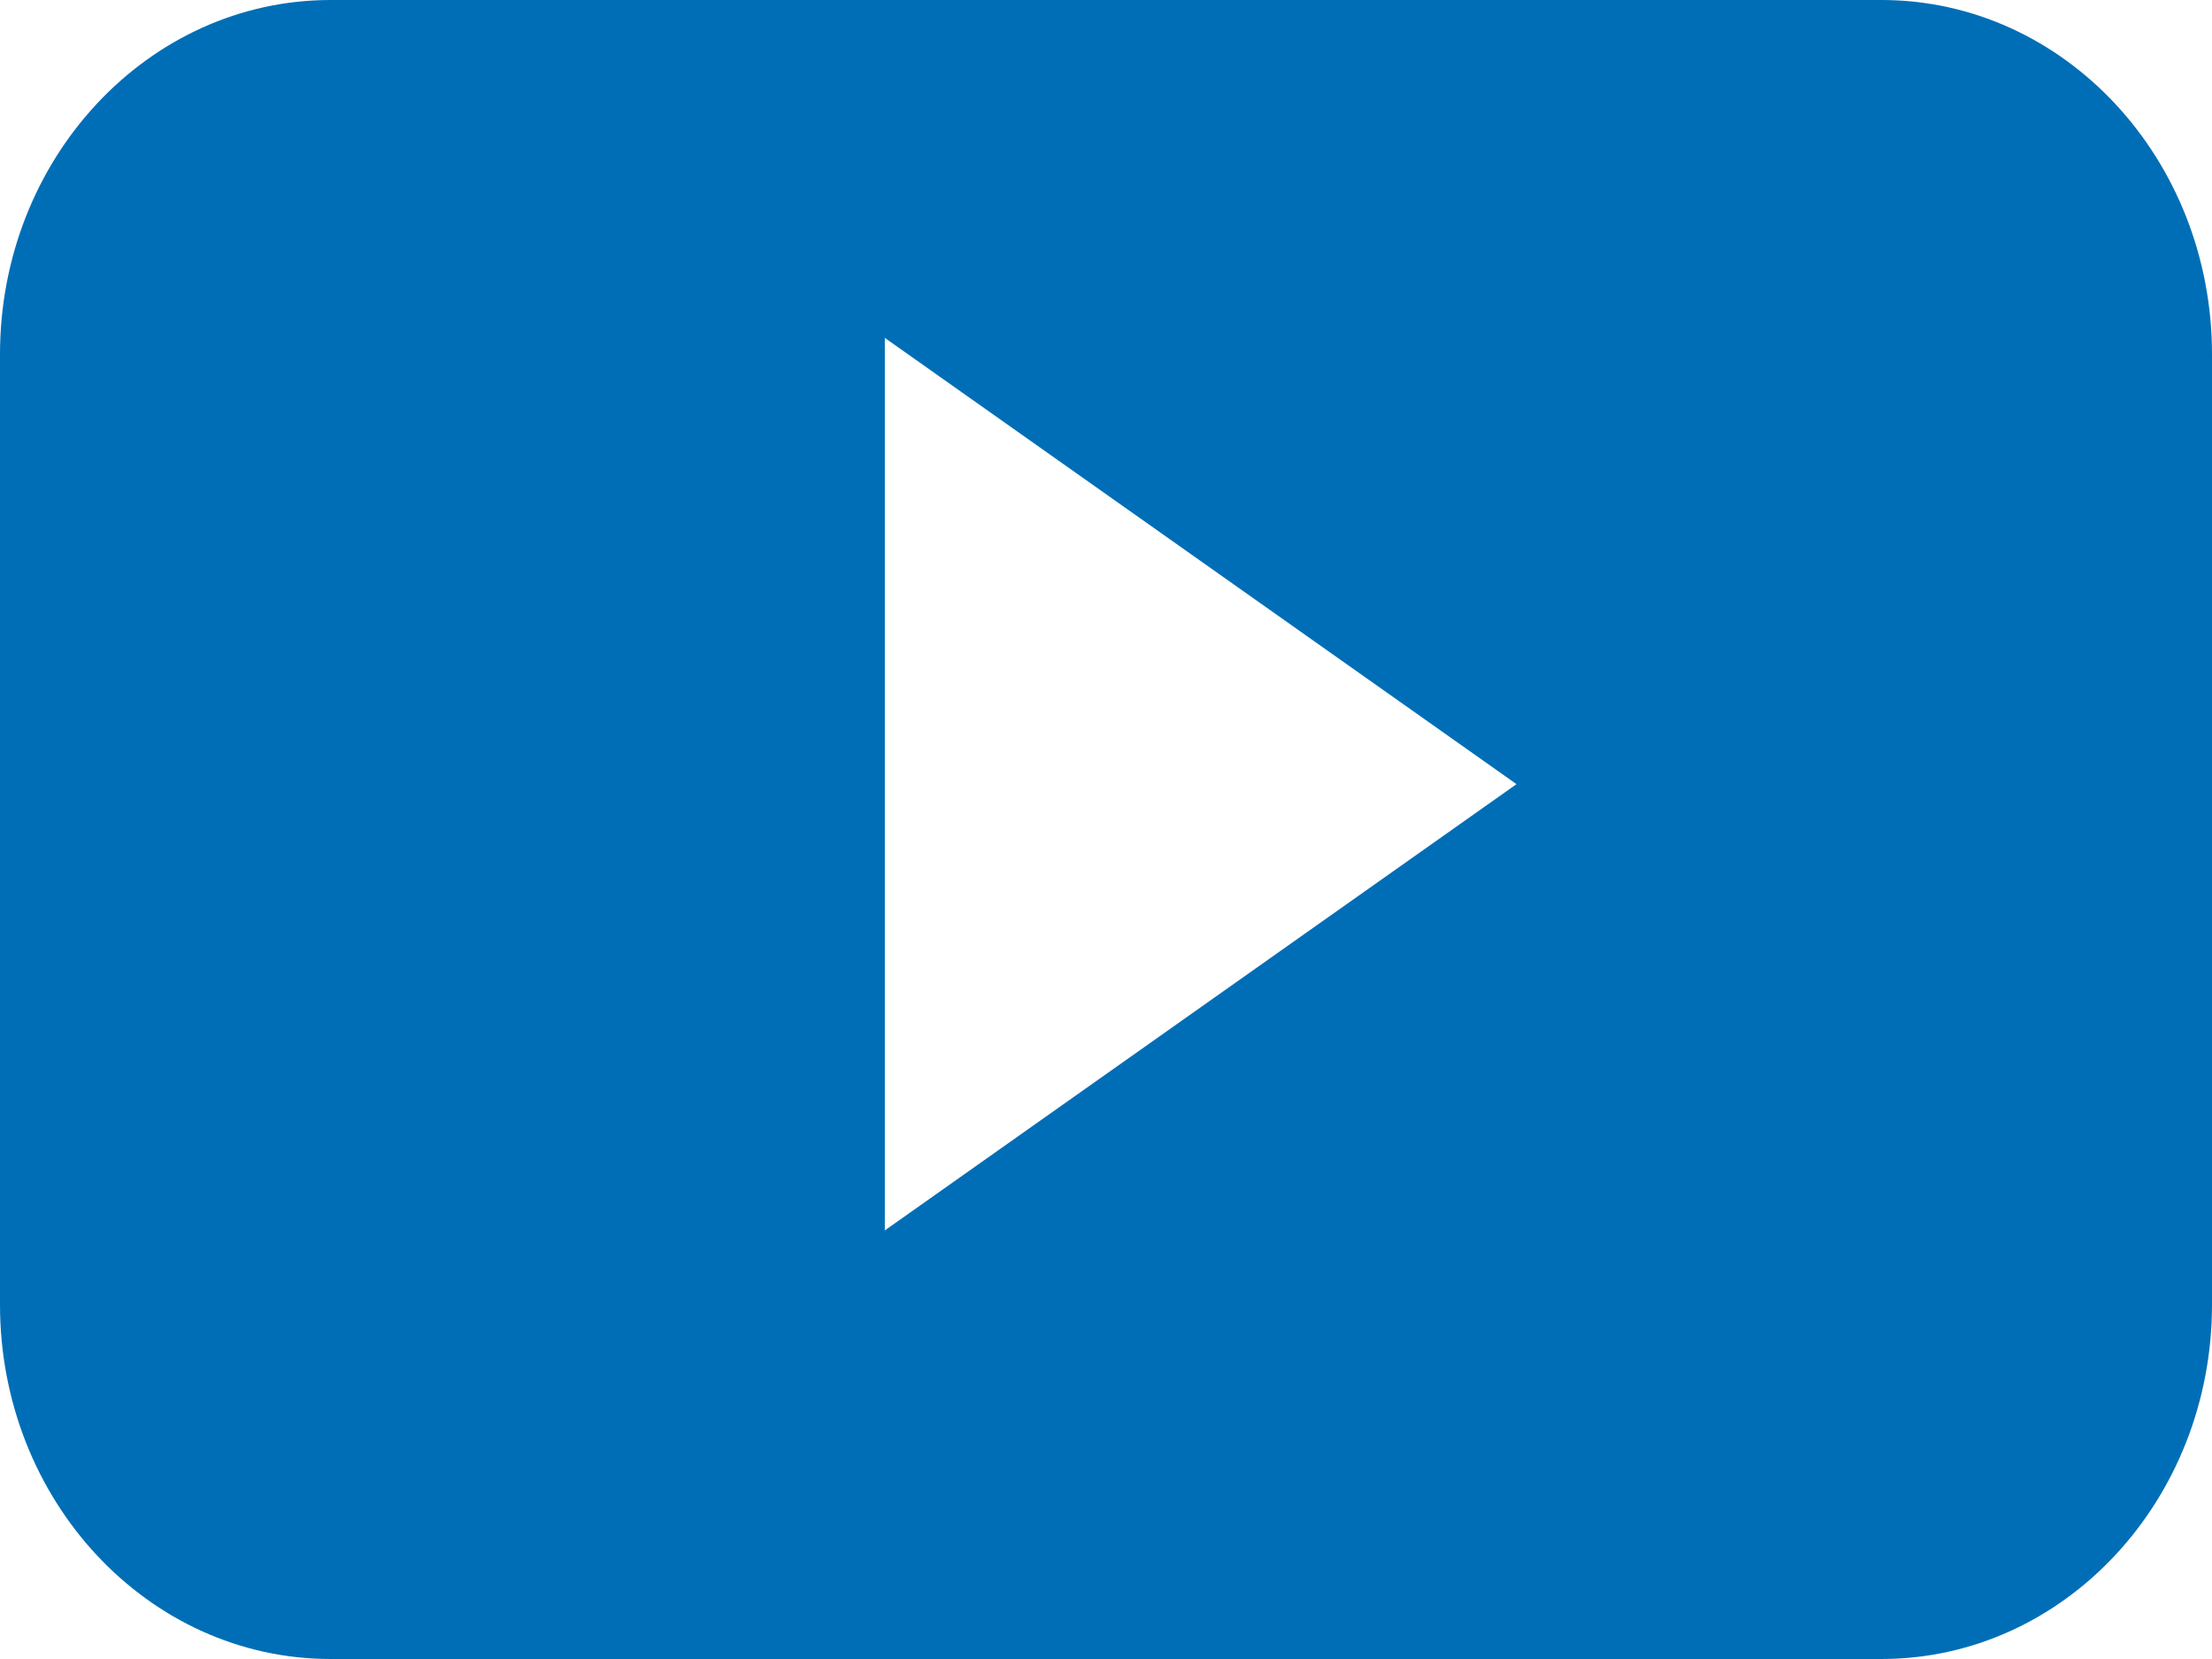
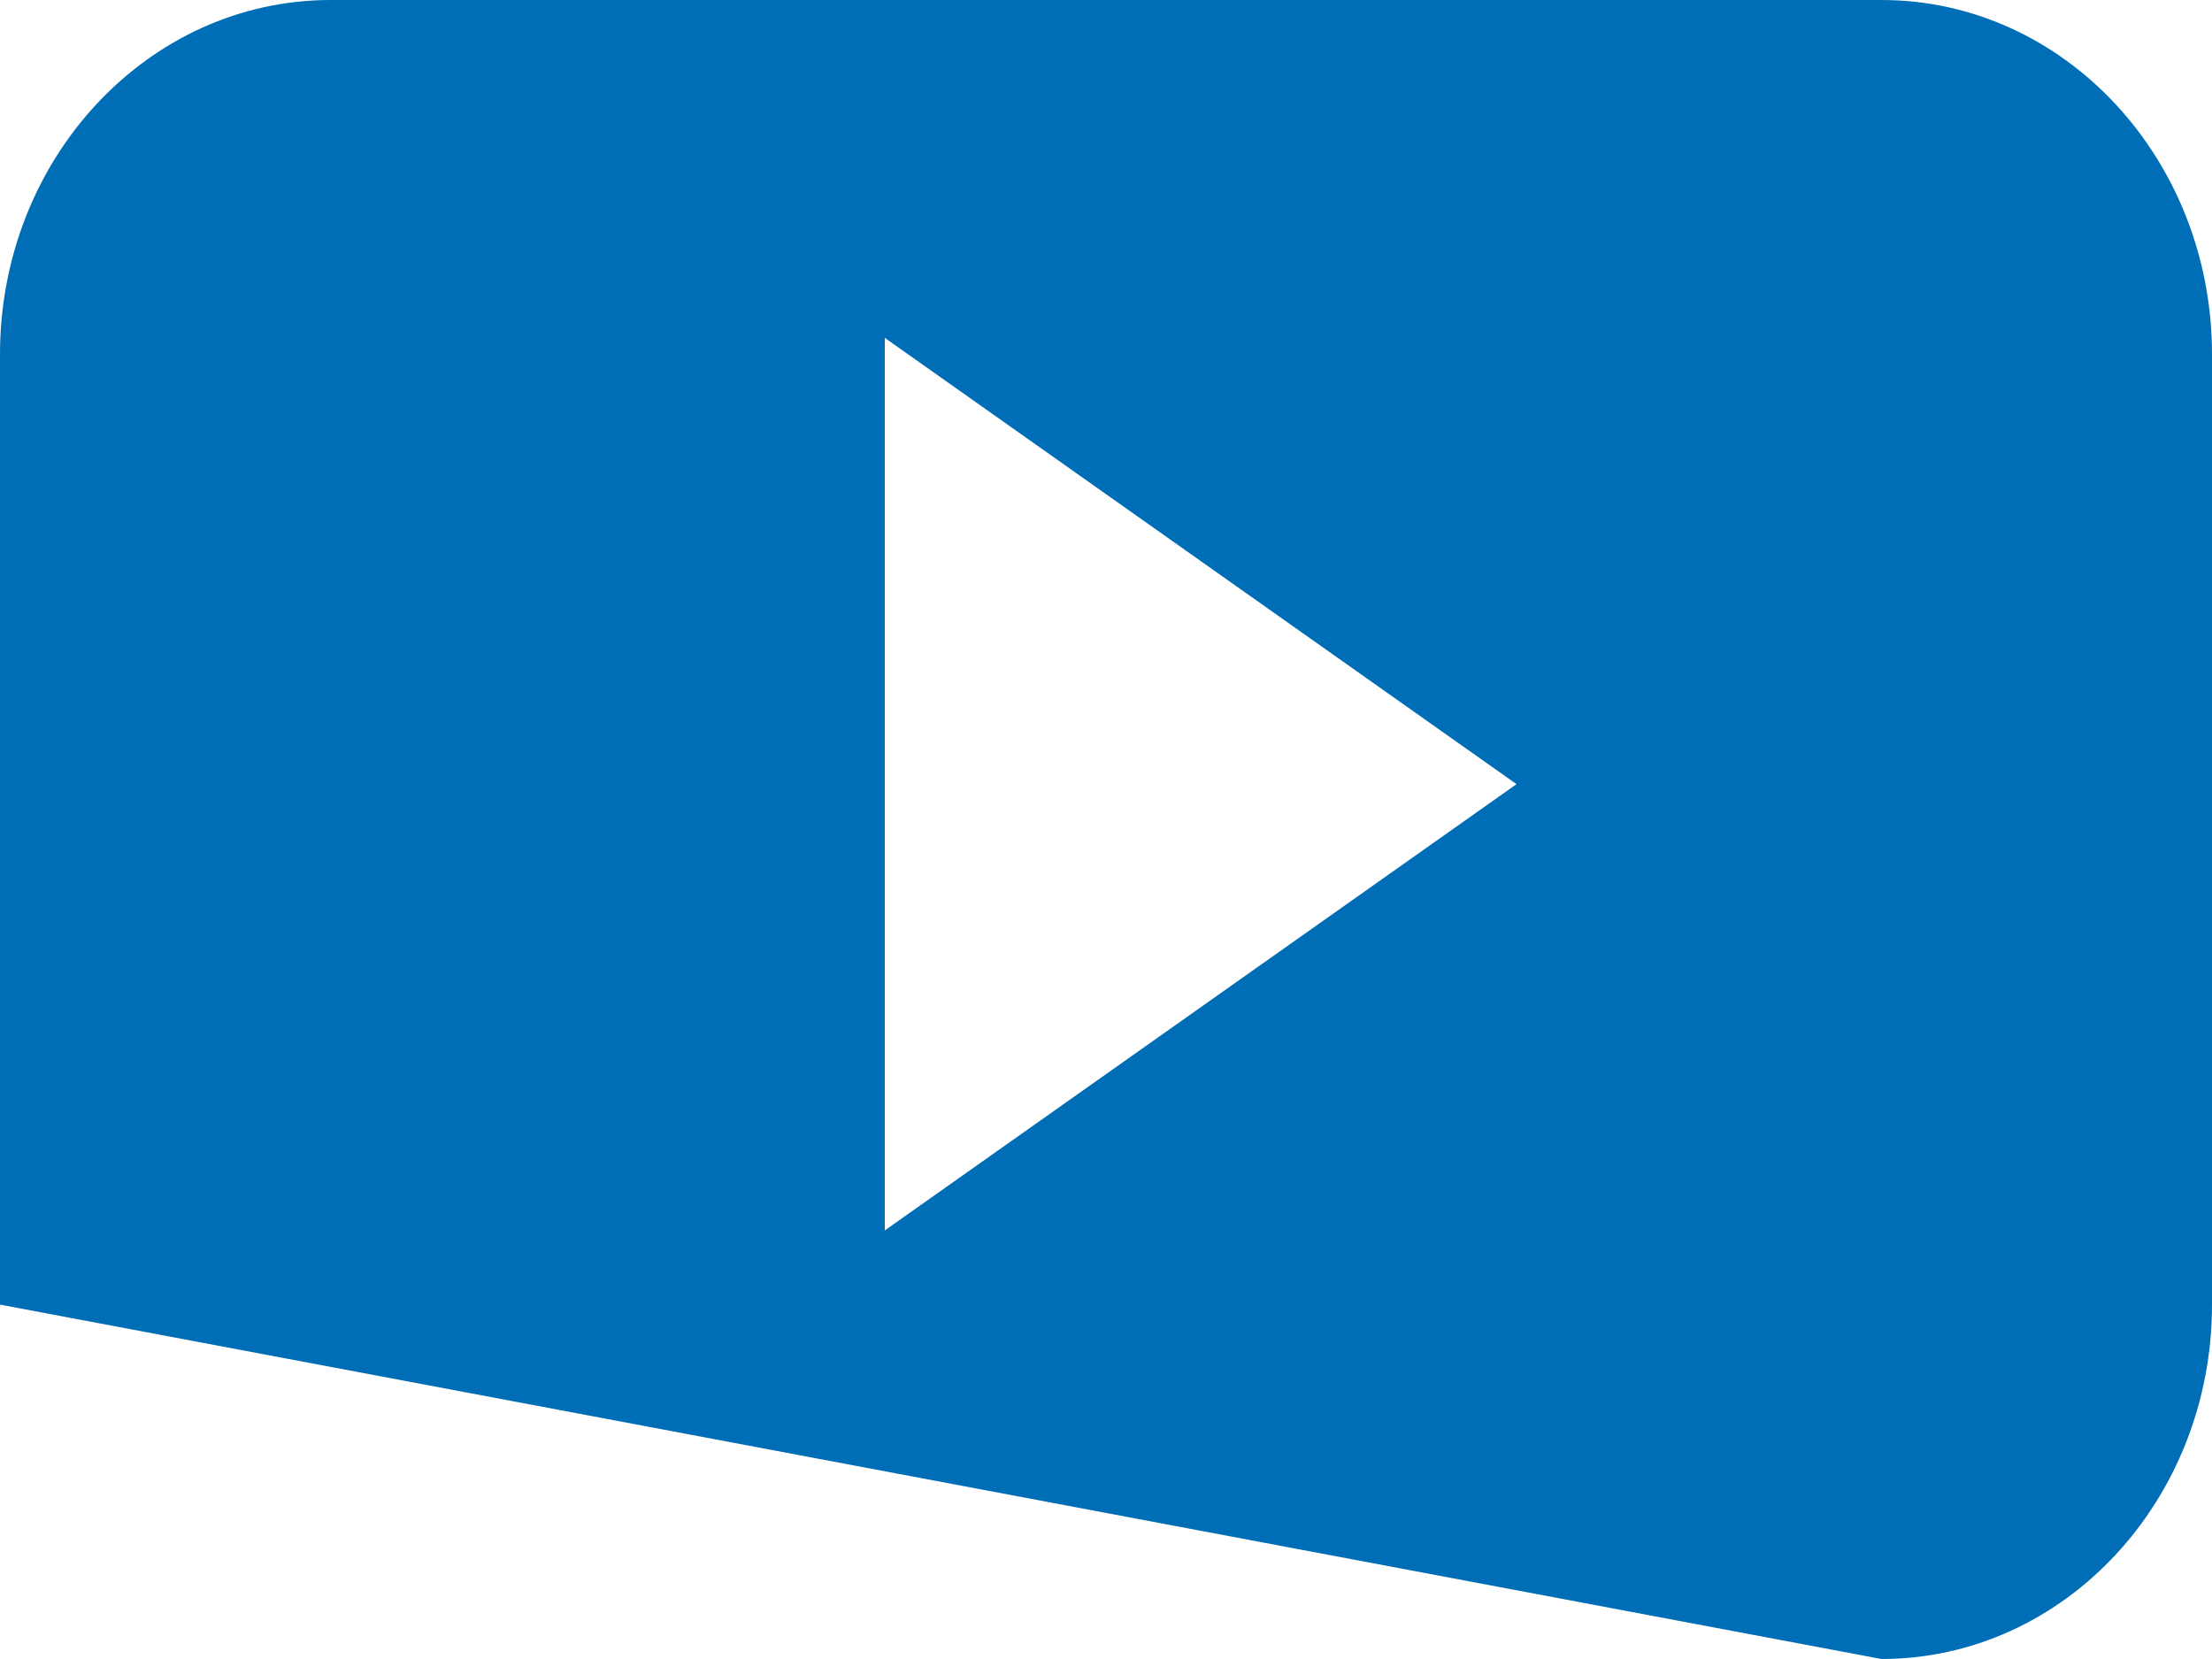
<svg xmlns="http://www.w3.org/2000/svg" width="24px" height="18px" viewBox="0 0 24 18" version="1.1">
  <title>youtube</title>
  <g id="Proposta-#2" stroke="none" stroke-width="1" fill="none" fill-rule="evenodd">
    <g id="03" transform="translate(-814, -858)" fill="#006EB6" fill-rule="nonzero">
-       <path d="M838,861.845 C838,859.721 836.394,858 834.413,858 L817.587,858 C815.606,858 814,859.721 814,861.845 L814,872.155 C814,874.279 815.606,876 817.587,876 L834.413,876 C836.394,876 838,874.279 838,872.155 L838,861.845 Z M823.6,871.35 L823.6,861.666 L830.454,866.508 L823.6,871.35 Z" id="youtube" />
+       <path d="M838,861.845 C838,859.721 836.394,858 834.413,858 L817.587,858 C815.606,858 814,859.721 814,861.845 L814,872.155 L834.413,876 C836.394,876 838,874.279 838,872.155 L838,861.845 Z M823.6,871.35 L823.6,861.666 L830.454,866.508 L823.6,871.35 Z" id="youtube" />
    </g>
  </g>
</svg>